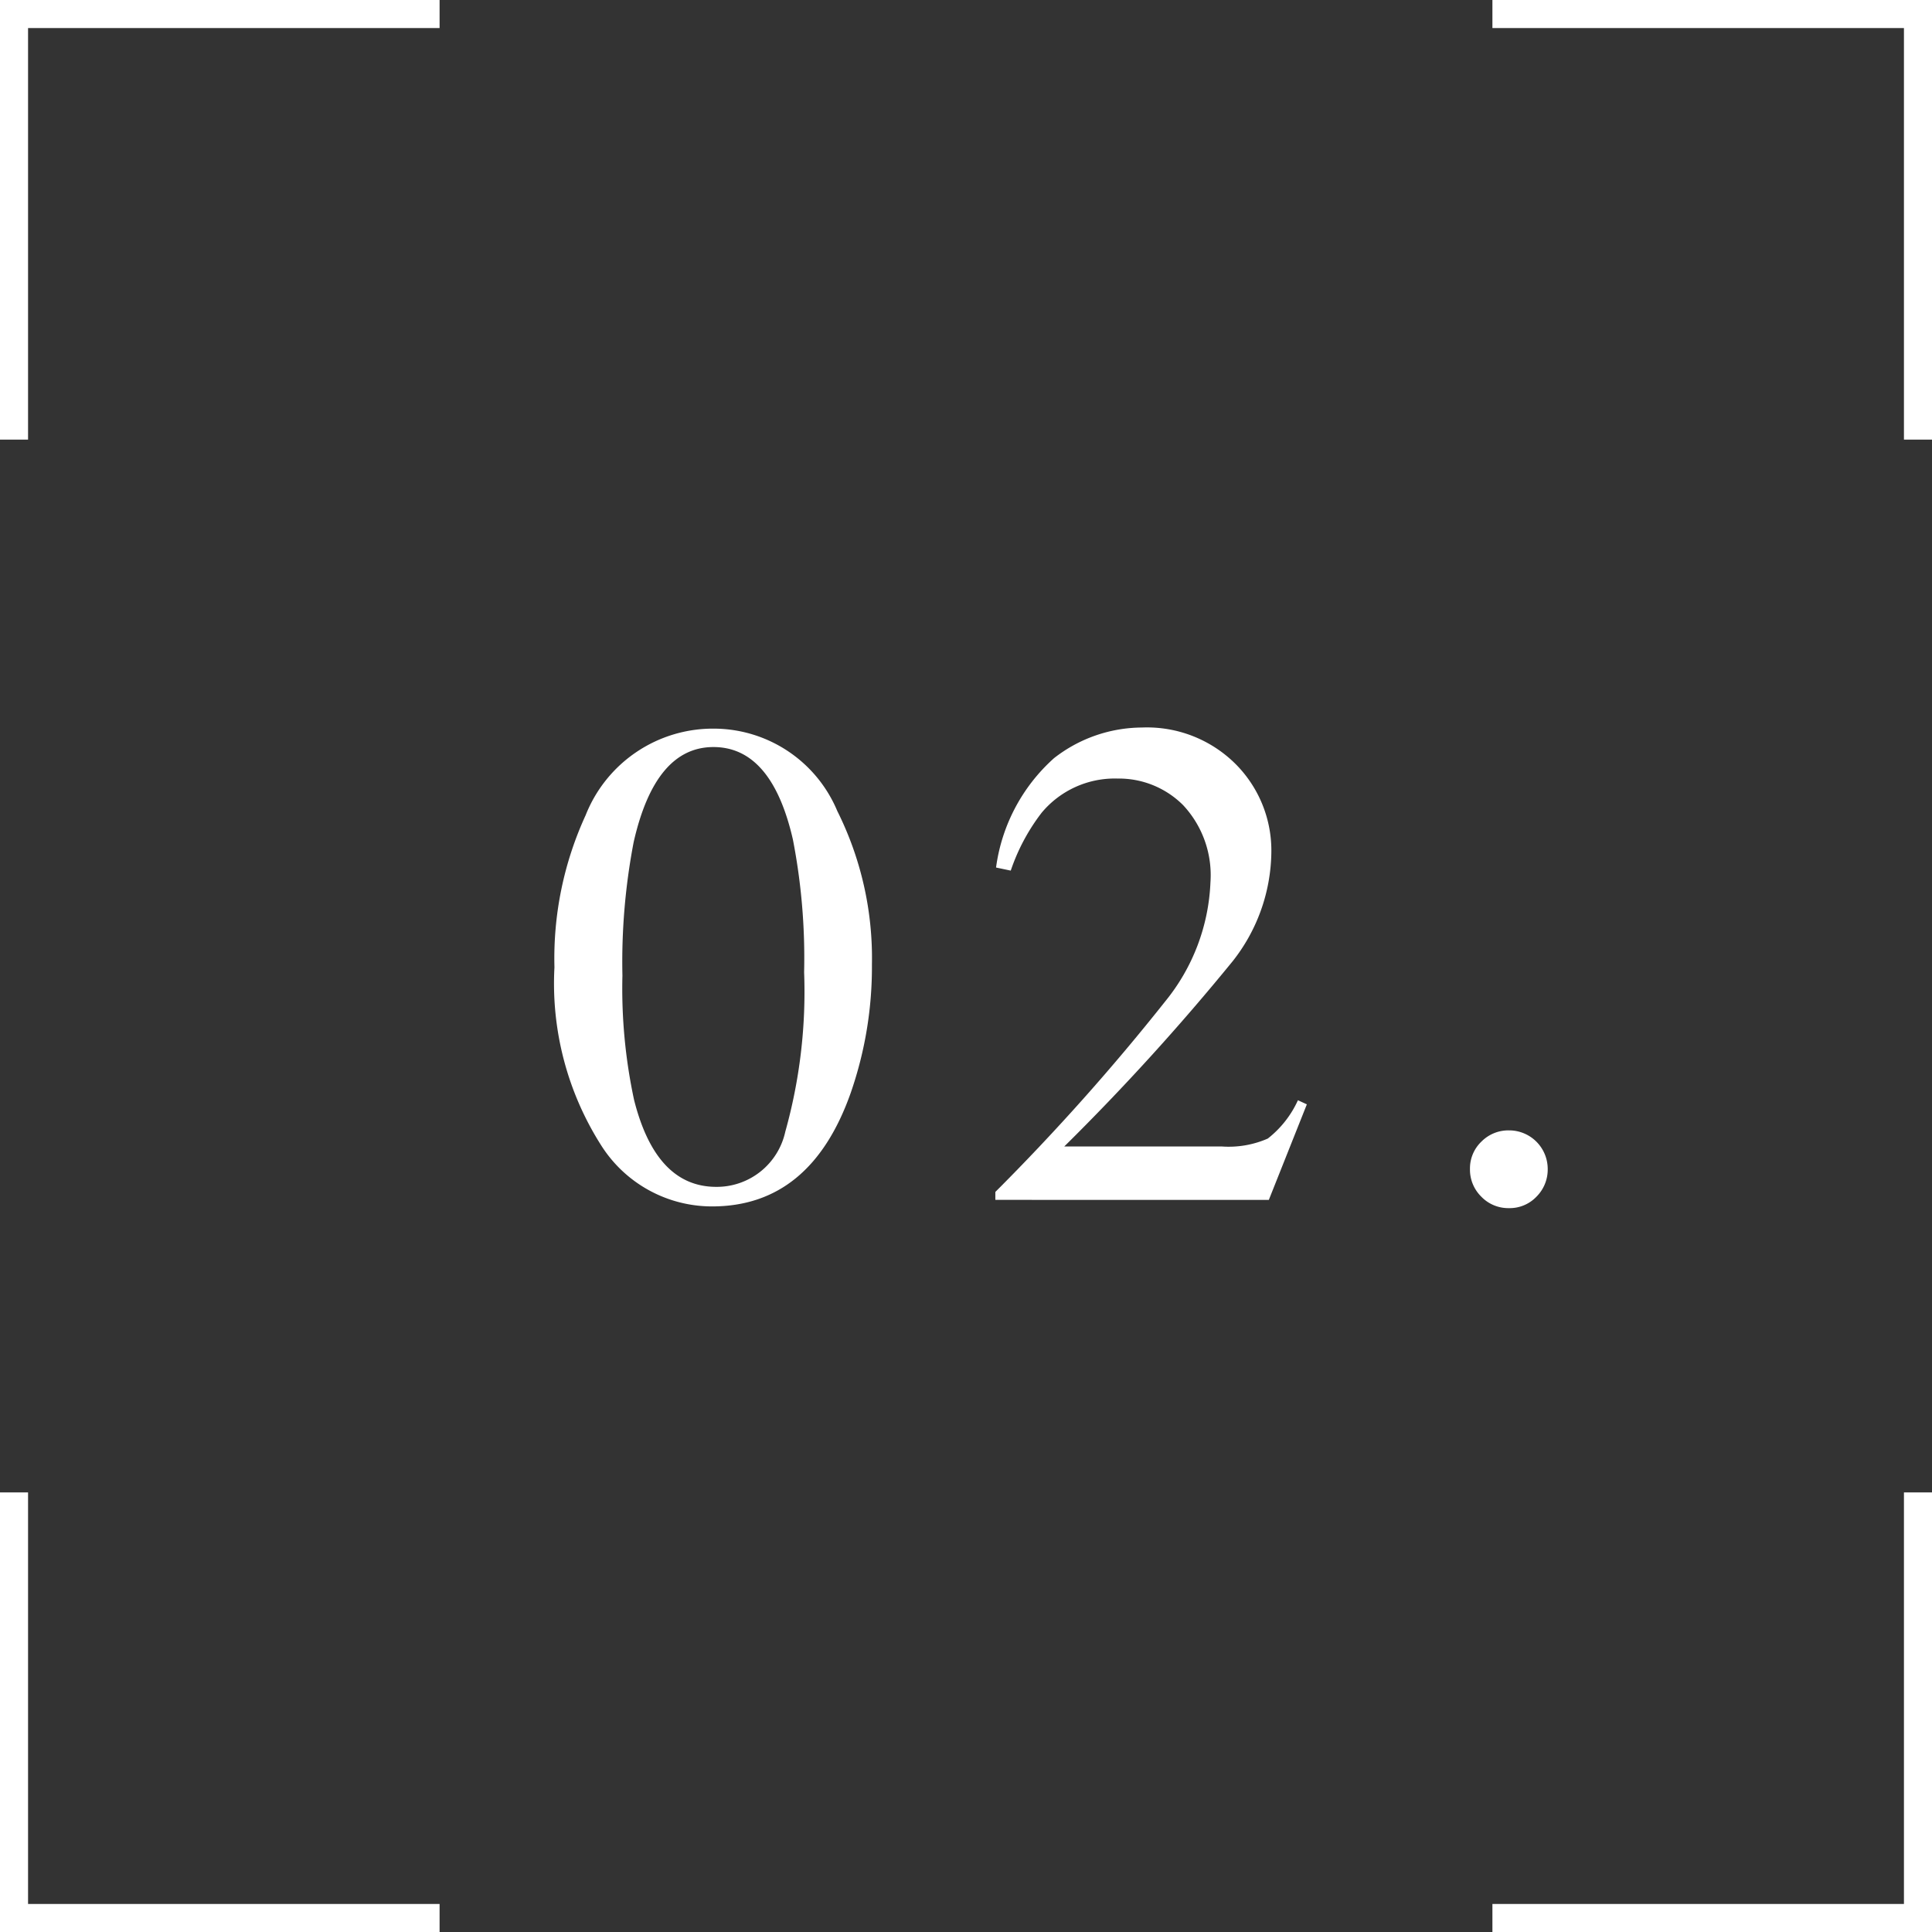
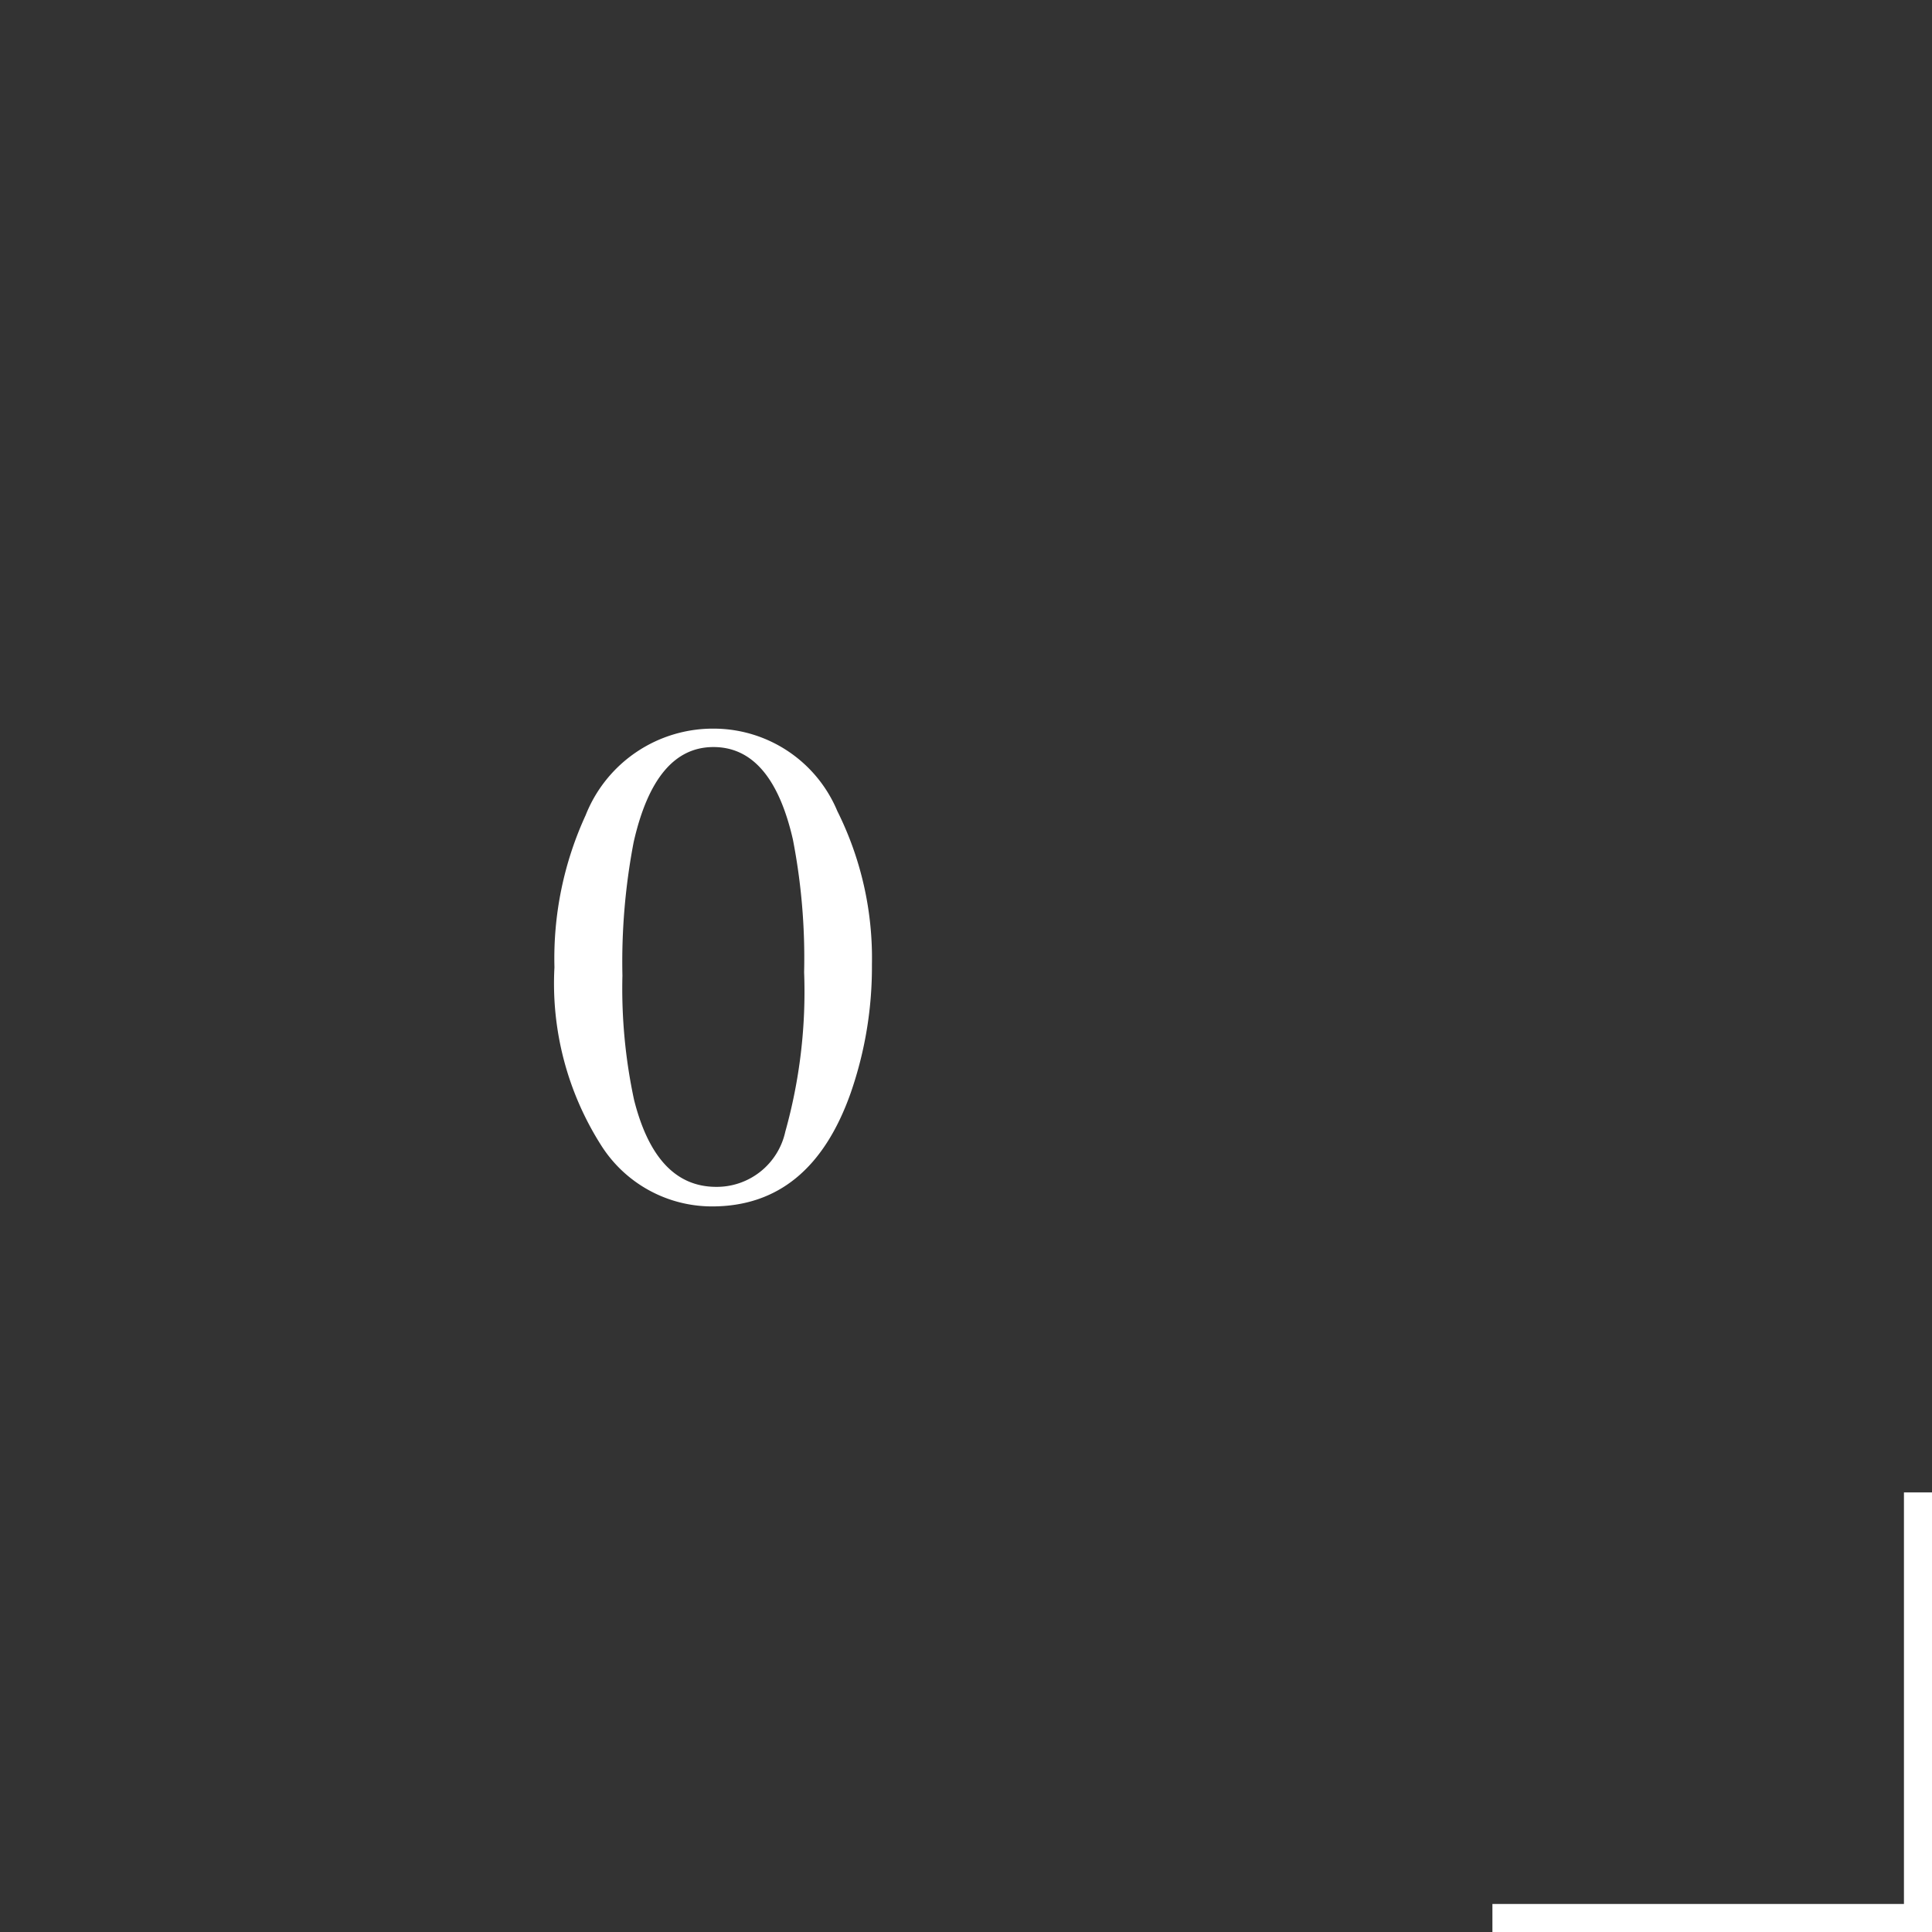
<svg xmlns="http://www.w3.org/2000/svg" id="レイヤー_1" data-name="レイヤー 1" viewBox="0 0 68.862 68.863">
  <rect x="0" y="0" width="68.862" height="68.863" fill="#333333" stroke="none" />
  <defs>
    <style>.cls-1{fill:#fff;}</style>
  </defs>
-   <polygon class="cls-1" points="1 15.669 1 1 15.668 1 15.668 0 0 0 0 15.669 1 15.669" />
-   <polygon class="cls-1" points="53.194 1 67.862 1 67.862 15.669 68.862 15.669 68.862 0 53.194 0 53.194 1" />
  <polygon class="cls-1" points="67.862 53.194 67.862 67.863 53.194 67.863 53.194 68.863 68.862 68.863 68.862 53.194 67.862 53.194" />
-   <polygon class="cls-1" points="15.668 67.863 1 67.863 1 53.194 0 53.194 0 68.863 15.668 68.863 15.668 67.863" />
  <path class="cls-1" d="M29.845,28.91a11.722,11.722,0,0,1,1.233,5.469,13.663,13.663,0,0,1-.757,4.577Q28.893,43,25.378,43a4.676,4.676,0,0,1-3.956-2.185,10.741,10.741,0,0,1-1.66-6.336,12.218,12.218,0,0,1,1.111-5.42,4.881,4.881,0,0,1,4.614-3.088A4.78,4.78,0,0,1,29.845,28.91ZM27.99,40.337a18.5,18.5,0,0,0,.671-5.684,22.13,22.13,0,0,0-.4-4.732q-.756-3.294-2.832-3.294t-2.844,3.391a22.67,22.67,0,0,0-.4,4.757,18.911,18.911,0,0,0,.415,4.428q.781,3.1,2.93,3.1A2.5,2.5,0,0,0,27.99,40.337Z" />
-   <path class="cls-1" d="M35.477,42.484a79.171,79.171,0,0,0,6.067-6.807,7.166,7.166,0,0,0,1.6-4.231,3.656,3.656,0,0,0-.976-2.75,3.236,3.236,0,0,0-2.332-.946,3.389,3.389,0,0,0-2.71,1.22,7.107,7.107,0,0,0-1.1,2.061l-.524-.11a6.362,6.362,0,0,1,2.069-3.9A5.125,5.125,0,0,1,40.7,25.931a4.473,4.473,0,0,1,3.339,1.3,4.364,4.364,0,0,1,1.275,3.178,6.374,6.374,0,0,1-1.38,3.854,83.048,83.048,0,0,1-6,6.6h5.605a3.472,3.472,0,0,0,1.648-.281,3.651,3.651,0,0,0,1.075-1.366l.318.146-1.355,3.405H35.477Z" />
-   <path class="cls-1" d="M52.794,42.649a1.349,1.349,0,0,1-.4-.983,1.32,1.32,0,0,1,.408-.976,1.351,1.351,0,0,1,.983-.4,1.376,1.376,0,0,1,1.38,1.379,1.364,1.364,0,0,1-.4.983,1.316,1.316,0,0,1-.983.409A1.335,1.335,0,0,1,52.794,42.649Z" />
</svg>